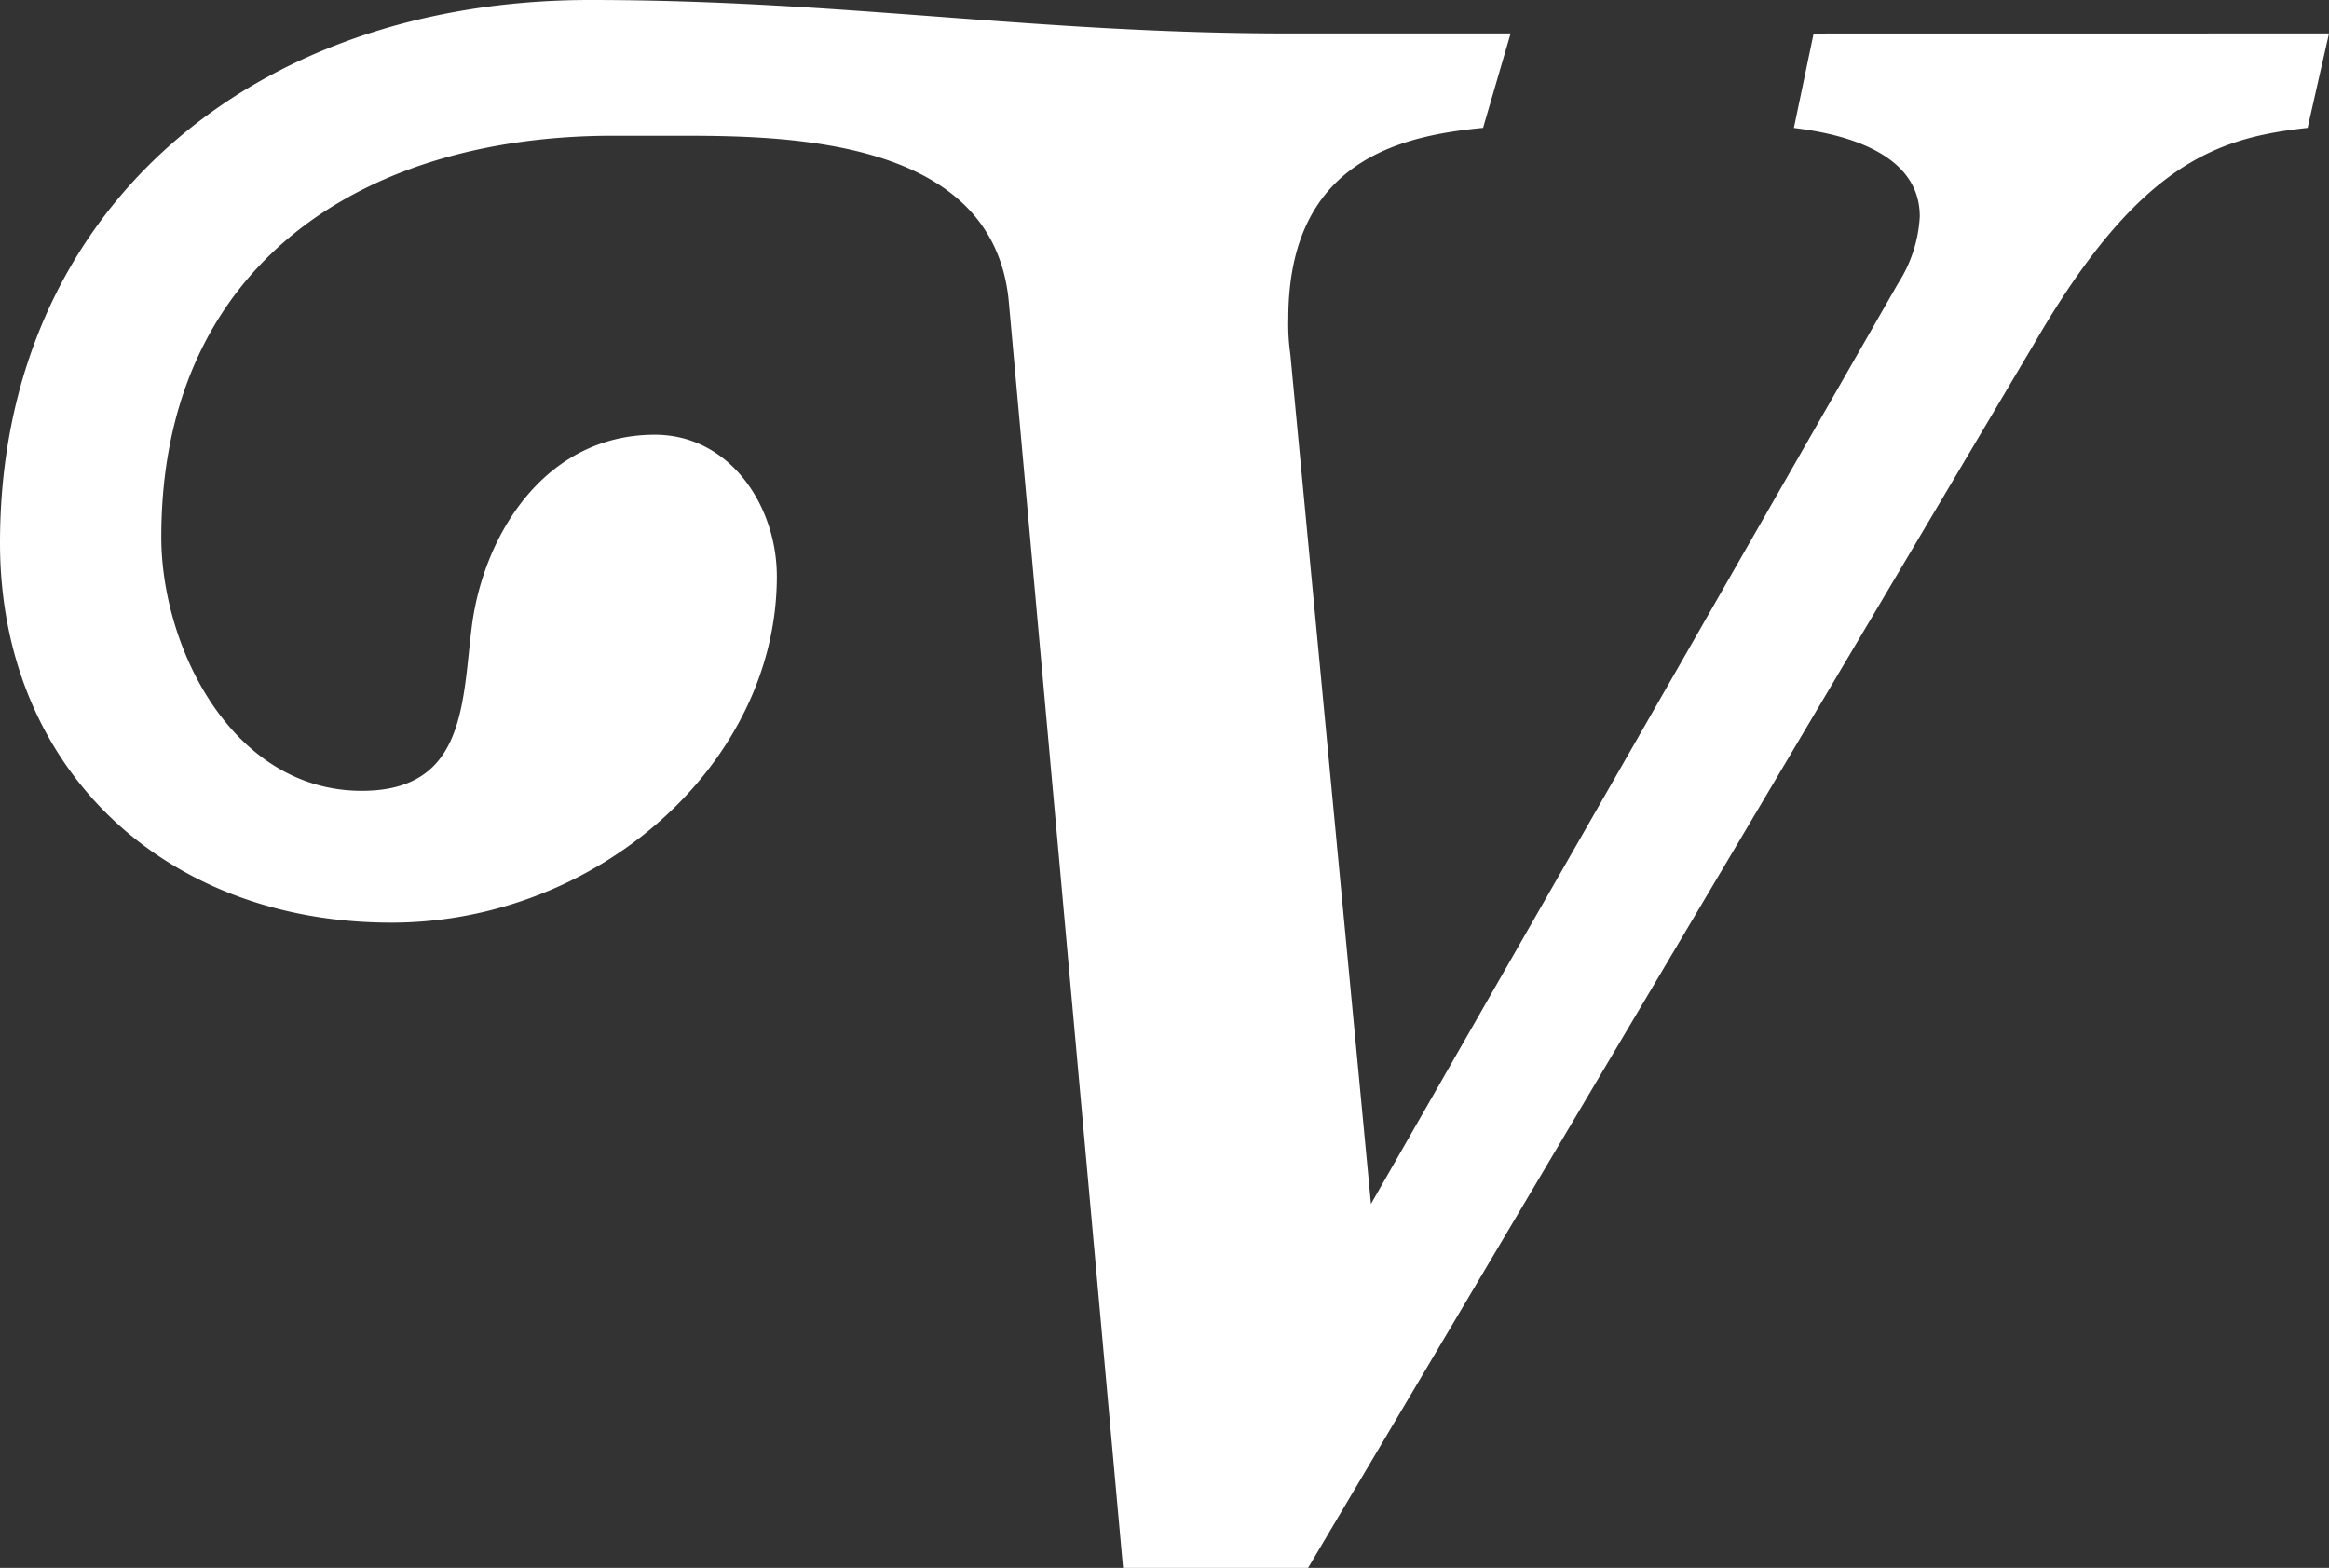
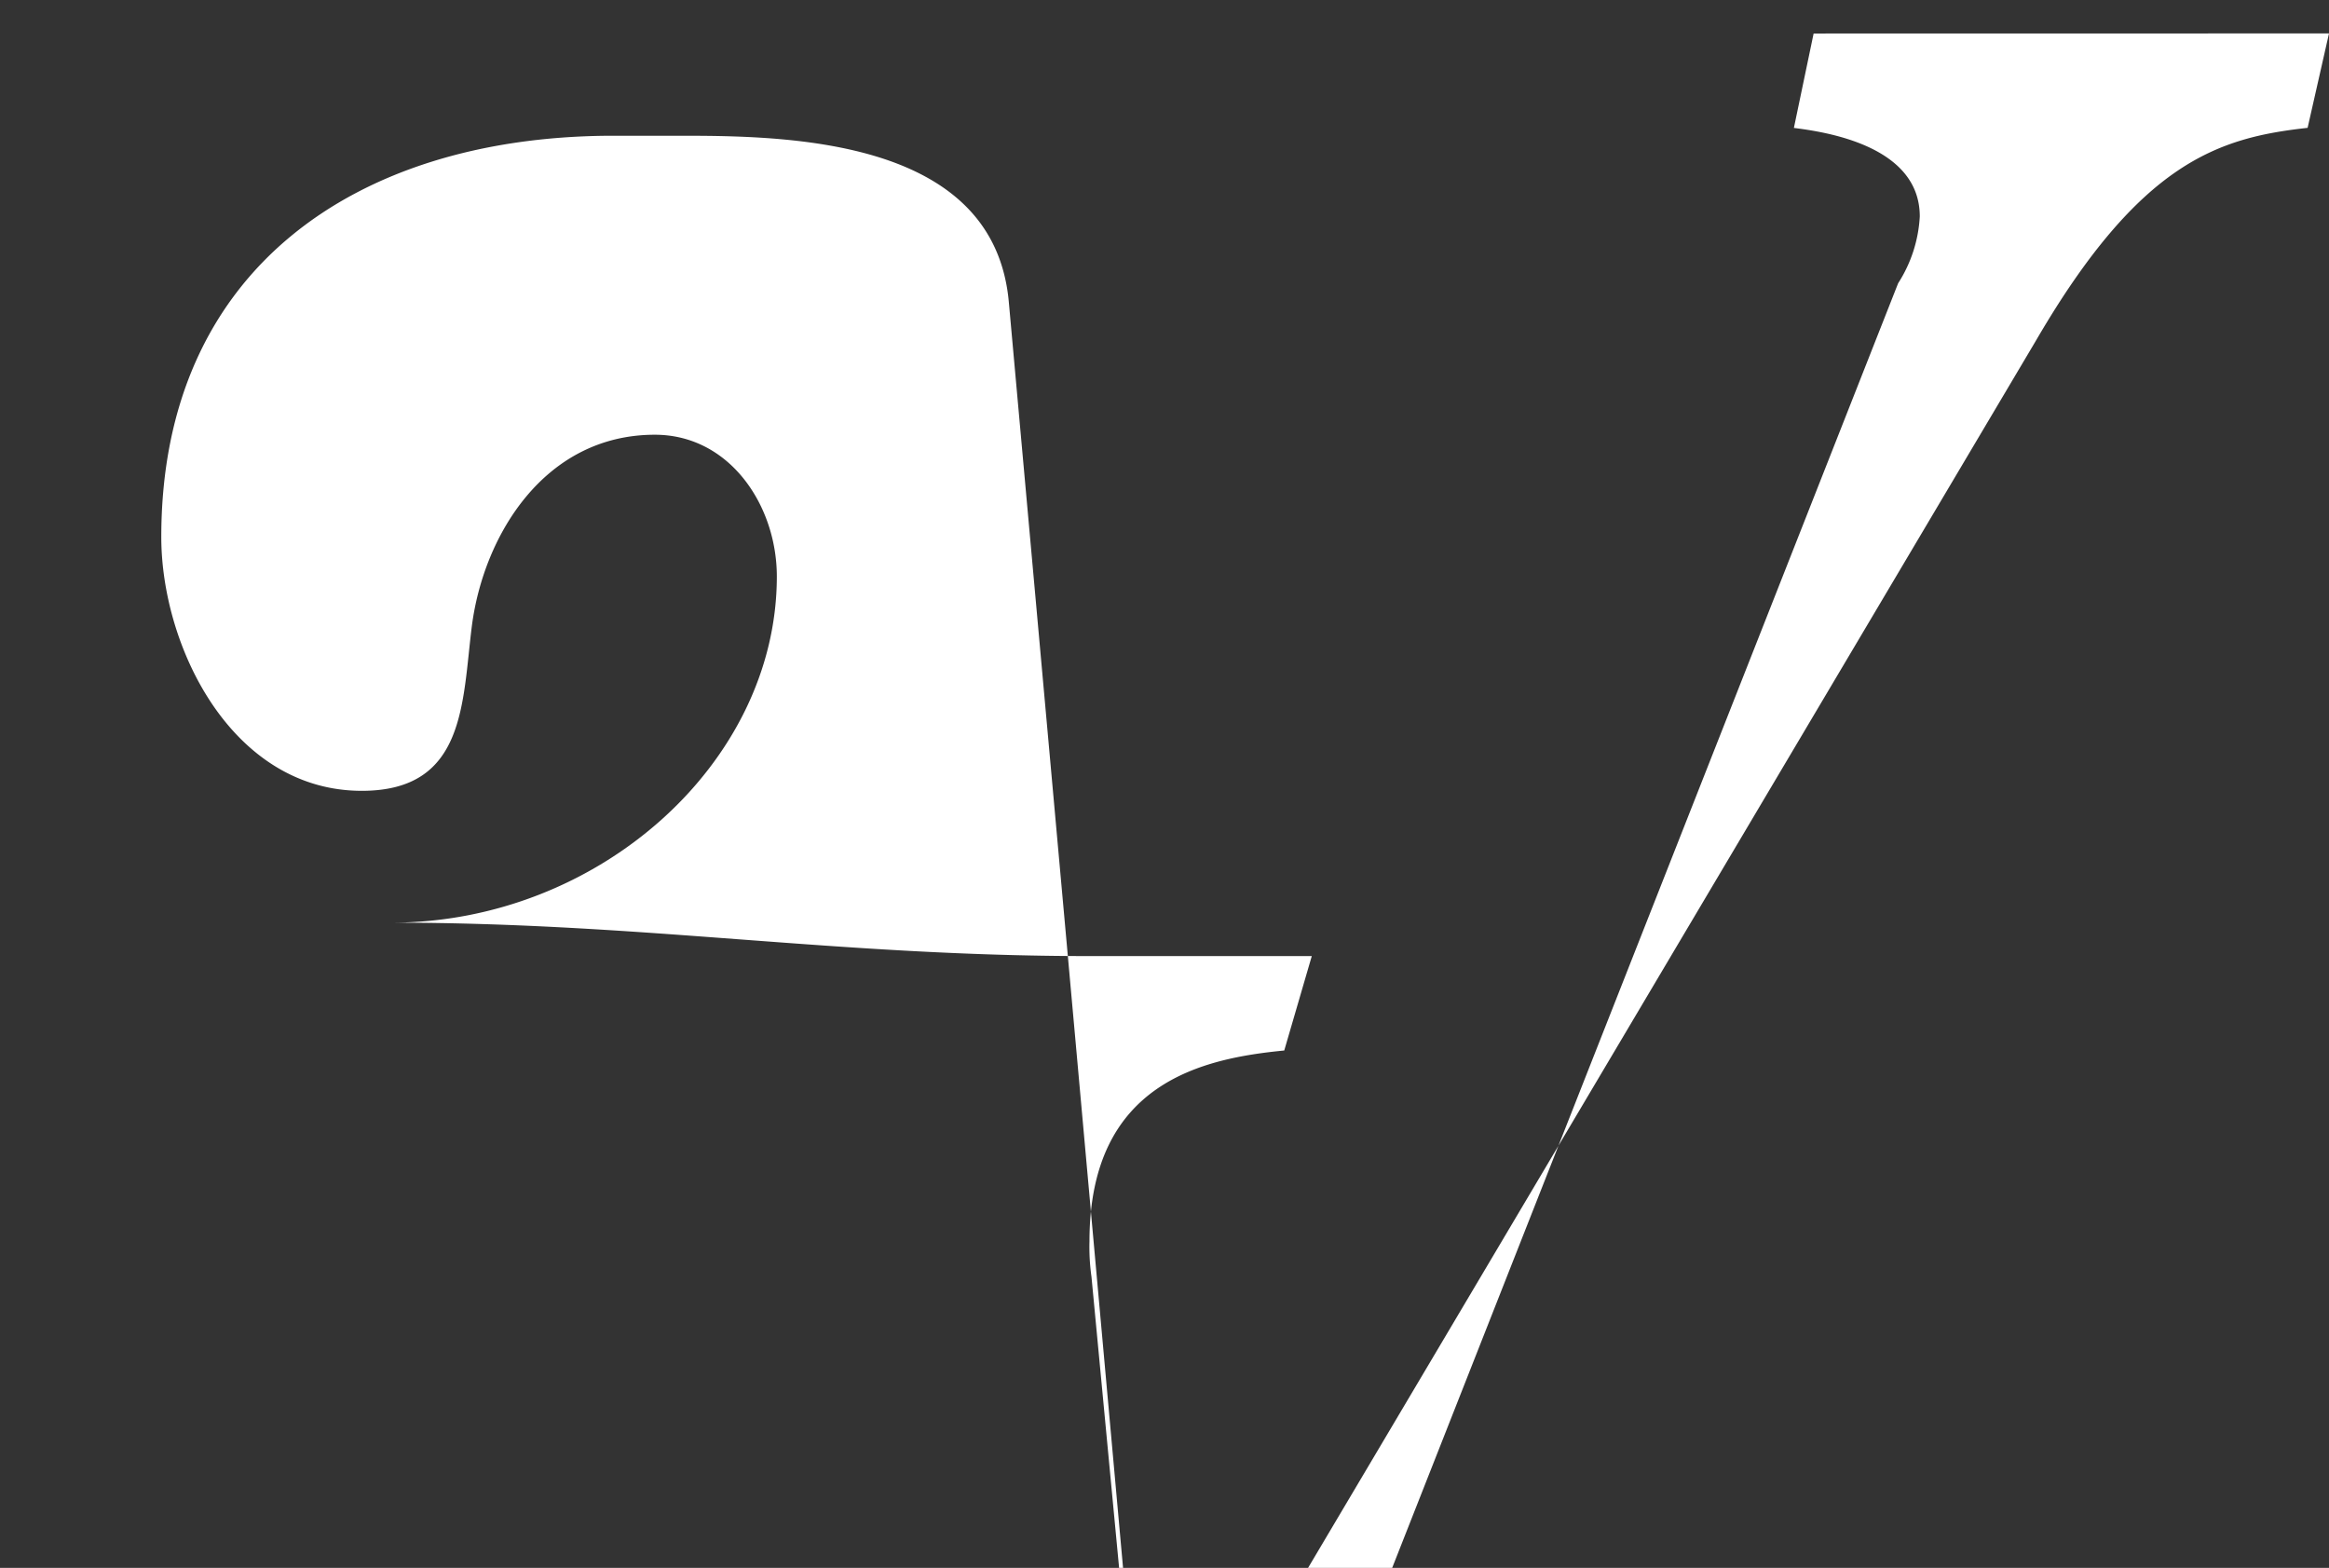
<svg xmlns="http://www.w3.org/2000/svg" width="87.1" height="58.63" viewBox="0 0 87.1 58.63">
  <rect x="0" y="0" width="87.1" height="58.63" fill="#333333" stroke="none" />
-   <path id="Path_24" data-name="Path 24" d="M87.1,1.25l-.8,3.531c-3.312.367-6.251,1.25-10.153,7.945L48.92,58.63H42l-4.269-47.3c-.511-5.96-7.72-6.253-12.061-6.253H22.732c-9.417.072-16.7,5-16.7,15.006,0,4.117,2.648,9.49,7.5,9.49,3.9,0,3.751-3.312,4.117-6.18.442-3.385,2.723-7.136,6.841-7.136,2.8,0,4.562,2.648,4.562,5.3,0,6.988-6.695,12.946-14.419,12.946C6.1,34.5,0,28.69,0,20.3,0,7.945,9.342,0,22.069,0c9.417,0,16.625,1.25,26.112,1.25h8.313l-1.03,3.531c-3.014.294-7.284,1.177-7.284,7.136a7.884,7.884,0,0,0,.075,1.325l3.016,31.779L70.986,10.594a5.129,5.129,0,0,0,.81-2.5c0-2.648-3.531-3.162-4.708-3.31l.738-3.531Z" fill="#fff" />
+   <path id="Path_24" data-name="Path 24" d="M87.1,1.25l-.8,3.531c-3.312.367-6.251,1.25-10.153,7.945L48.92,58.63H42l-4.269-47.3c-.511-5.96-7.72-6.253-12.061-6.253H22.732c-9.417.072-16.7,5-16.7,15.006,0,4.117,2.648,9.49,7.5,9.49,3.9,0,3.751-3.312,4.117-6.18.442-3.385,2.723-7.136,6.841-7.136,2.8,0,4.562,2.648,4.562,5.3,0,6.988-6.695,12.946-14.419,12.946c9.417,0,16.625,1.25,26.112,1.25h8.313l-1.03,3.531c-3.014.294-7.284,1.177-7.284,7.136a7.884,7.884,0,0,0,.075,1.325l3.016,31.779L70.986,10.594a5.129,5.129,0,0,0,.81-2.5c0-2.648-3.531-3.162-4.708-3.31l.738-3.531Z" fill="#fff" />
</svg>